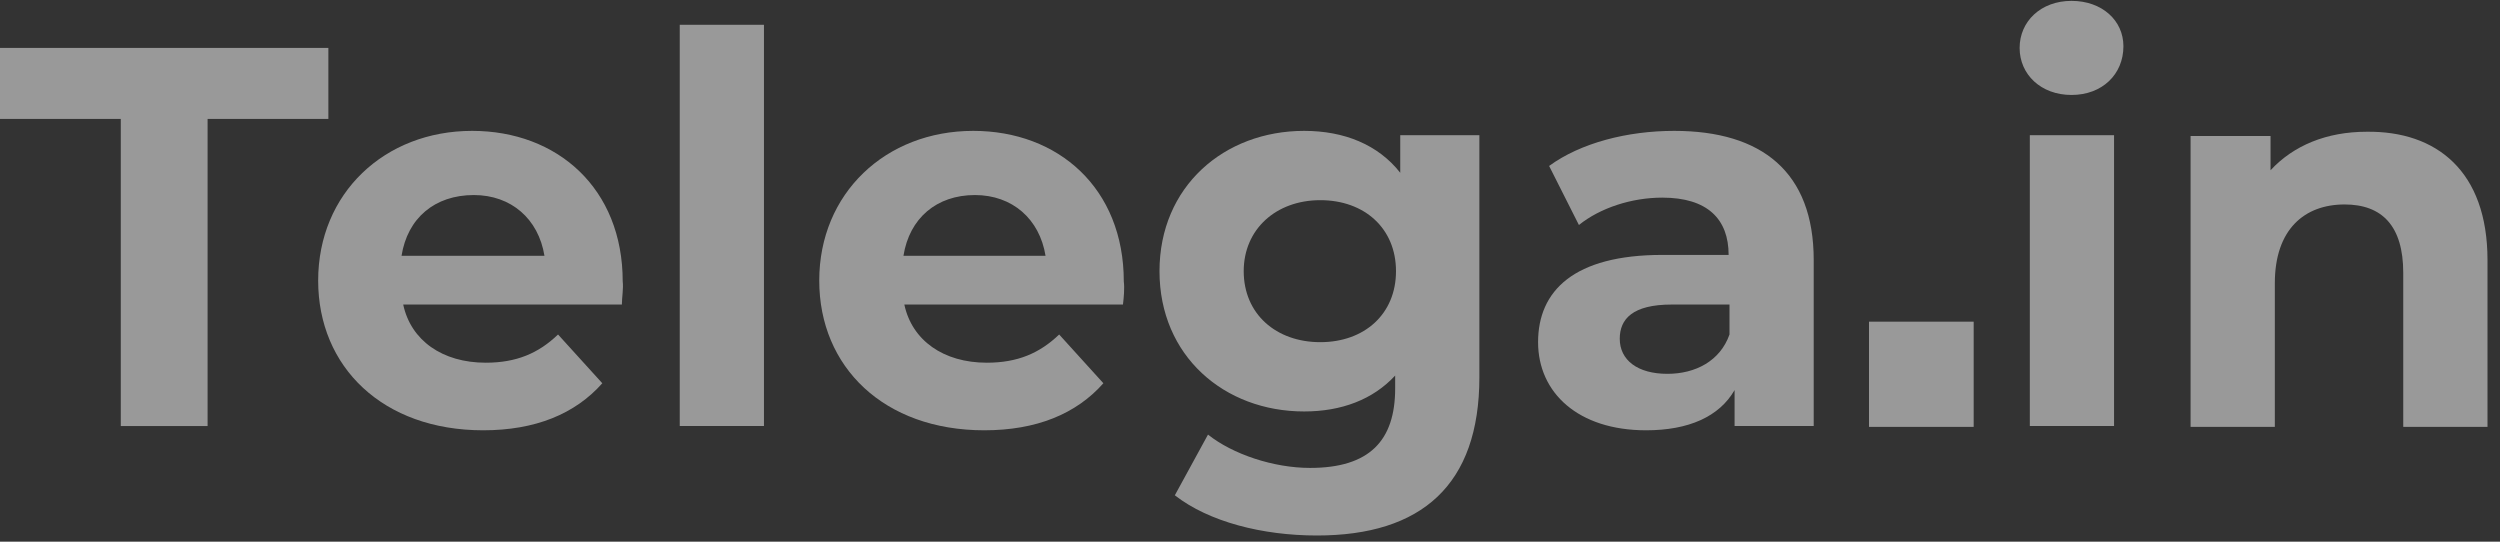
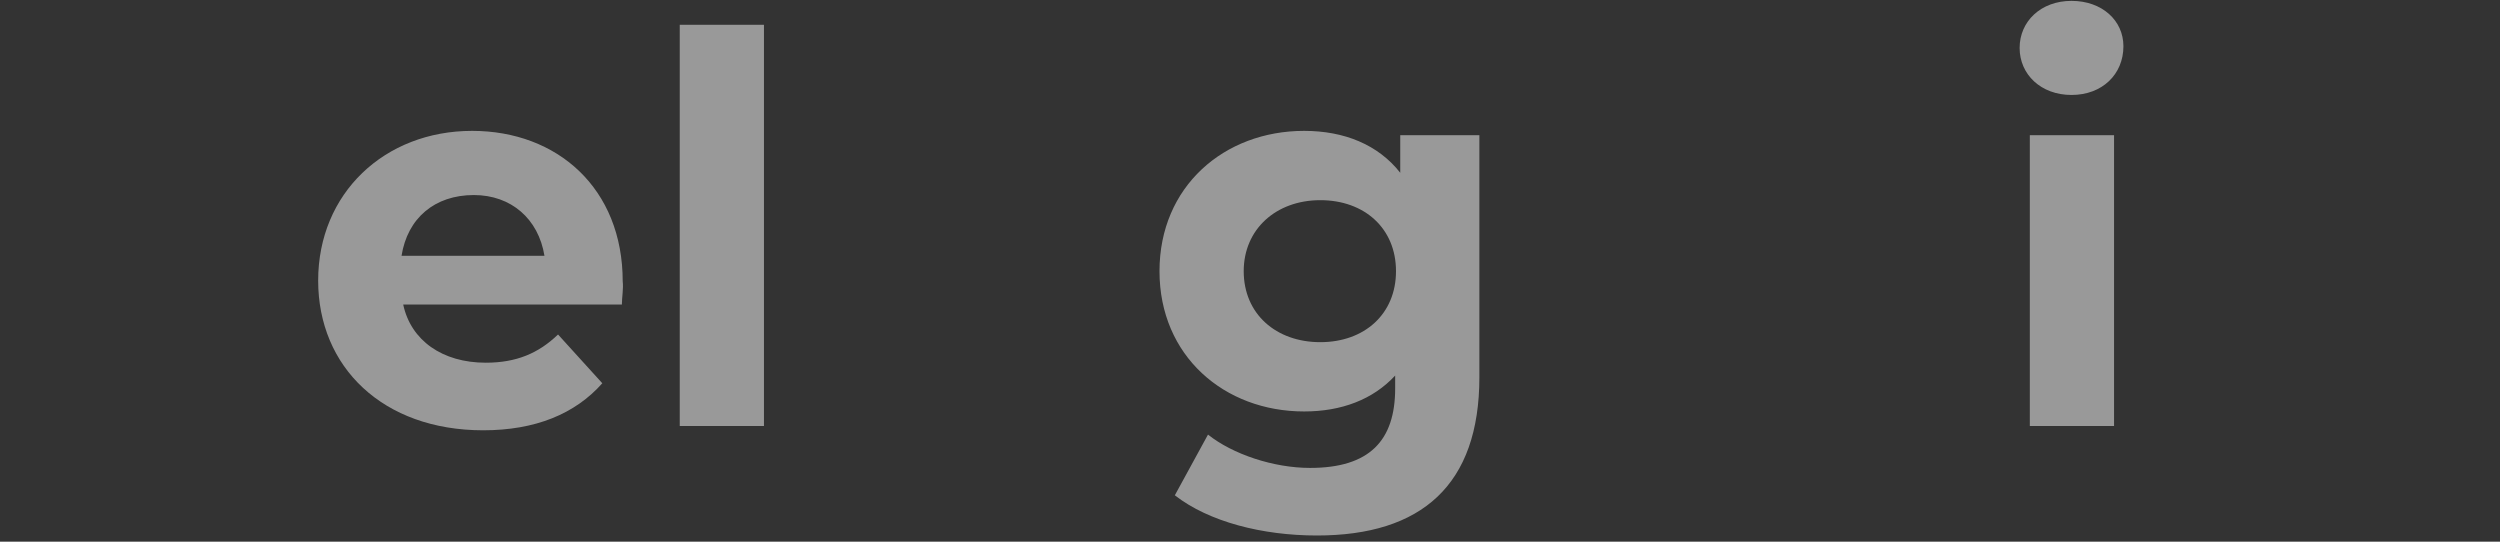
<svg xmlns="http://www.w3.org/2000/svg" width="60" height="13" viewBox="0 0 60 13" fill="none">
  <rect x="0" y="0" width="60" height="13" fill="#333333" stroke="none" />
  <g opacity="0.5" clip-path="url(#clip0_2151_386)">
-     <path d="M47.368 7.72H44.856V10.245H47.368V7.72Z" fill="white" />
-     <path d="M2.899 2.854H0V1.15H7.881V2.854H4.982V10.225H2.899V2.854Z" fill="white" />
    <path d="M14.925 7.309H9.677C9.861 8.171 10.617 8.705 11.658 8.705C12.393 8.705 12.924 8.479 13.393 8.028L14.455 9.198C13.802 9.937 12.842 10.327 11.597 10.327C9.187 10.327 7.636 8.808 7.636 6.734C7.636 4.64 9.228 3.141 11.331 3.141C13.373 3.141 14.945 4.517 14.945 6.755C14.966 6.919 14.925 7.145 14.925 7.309ZM9.637 6.139H13.067C12.924 5.256 12.27 4.681 11.372 4.681C10.433 4.681 9.78 5.235 9.637 6.139Z" fill="white" />
    <path d="M16.314 0.595H18.335V10.224H16.314V0.595Z" fill="white" />
-     <path d="M26.951 7.309H21.704C21.888 8.171 22.643 8.705 23.684 8.705C24.419 8.705 24.95 8.479 25.42 8.028L26.481 9.198C25.828 9.937 24.869 10.327 23.623 10.327C21.214 10.327 19.662 8.808 19.662 6.734C19.662 4.64 21.255 3.141 23.358 3.141C25.399 3.141 26.971 4.517 26.971 6.755C26.992 6.919 26.971 7.145 26.951 7.309ZM21.683 6.139H25.093C24.95 5.256 24.297 4.681 23.398 4.681C22.48 4.681 21.826 5.235 21.683 6.139Z" fill="white" />
    <path d="M35.505 3.244V9.054C35.505 11.641 34.117 12.852 31.605 12.852C30.299 12.852 29.012 12.524 28.196 11.887L28.992 10.43C29.584 10.902 30.564 11.23 31.442 11.23C32.871 11.23 33.484 10.573 33.484 9.321V9.013C32.953 9.588 32.197 9.875 31.299 9.875C29.38 9.875 27.828 8.541 27.828 6.508C27.828 4.476 29.38 3.141 31.299 3.141C32.259 3.141 33.075 3.47 33.606 4.147V3.244H35.505ZM33.504 6.508C33.504 5.482 32.749 4.804 31.687 4.804C30.625 4.804 29.849 5.502 29.849 6.508C29.849 7.535 30.625 8.212 31.687 8.212C32.749 8.212 33.504 7.535 33.504 6.508Z" fill="white" />
-     <path d="M43.529 6.241V10.224H41.63V9.362C41.263 9.999 40.528 10.327 39.507 10.327C37.874 10.327 36.914 9.424 36.914 8.212C36.914 6.981 37.772 6.118 39.895 6.118H41.487C41.487 5.256 40.977 4.743 39.895 4.743C39.16 4.743 38.404 4.989 37.894 5.4L37.179 3.983C37.935 3.429 39.058 3.141 40.181 3.141C42.284 3.141 43.529 4.127 43.529 6.241ZM41.508 8.028V7.309H40.12C39.18 7.309 38.874 7.658 38.874 8.13C38.874 8.644 39.303 8.972 40.017 8.972C40.691 8.972 41.283 8.664 41.508 8.028Z" fill="white" />
    <path d="M48.471 1.15C48.471 0.513 48.981 0.021 49.716 0.021C50.451 0.021 50.962 0.493 50.962 1.109C50.962 1.786 50.451 2.279 49.716 2.279C48.981 2.279 48.471 1.786 48.471 1.15ZM48.716 3.244H50.737V10.224H48.716V3.244Z" fill="white" />
-     <path d="M59.7 6.241V10.245H57.678V6.549C57.678 5.42 57.168 4.907 56.27 4.907C55.31 4.907 54.596 5.502 54.596 6.796V10.245H52.574V3.264H54.493V4.086C55.045 3.49 55.841 3.162 56.801 3.162C58.475 3.141 59.7 4.106 59.7 6.241Z" fill="white" />
  </g>
  <defs>
    <clipPath id="clip0_2151_386">
      <rect width="59.822" height="12.934" fill="white" />
    </clipPath>
  </defs>
</svg>